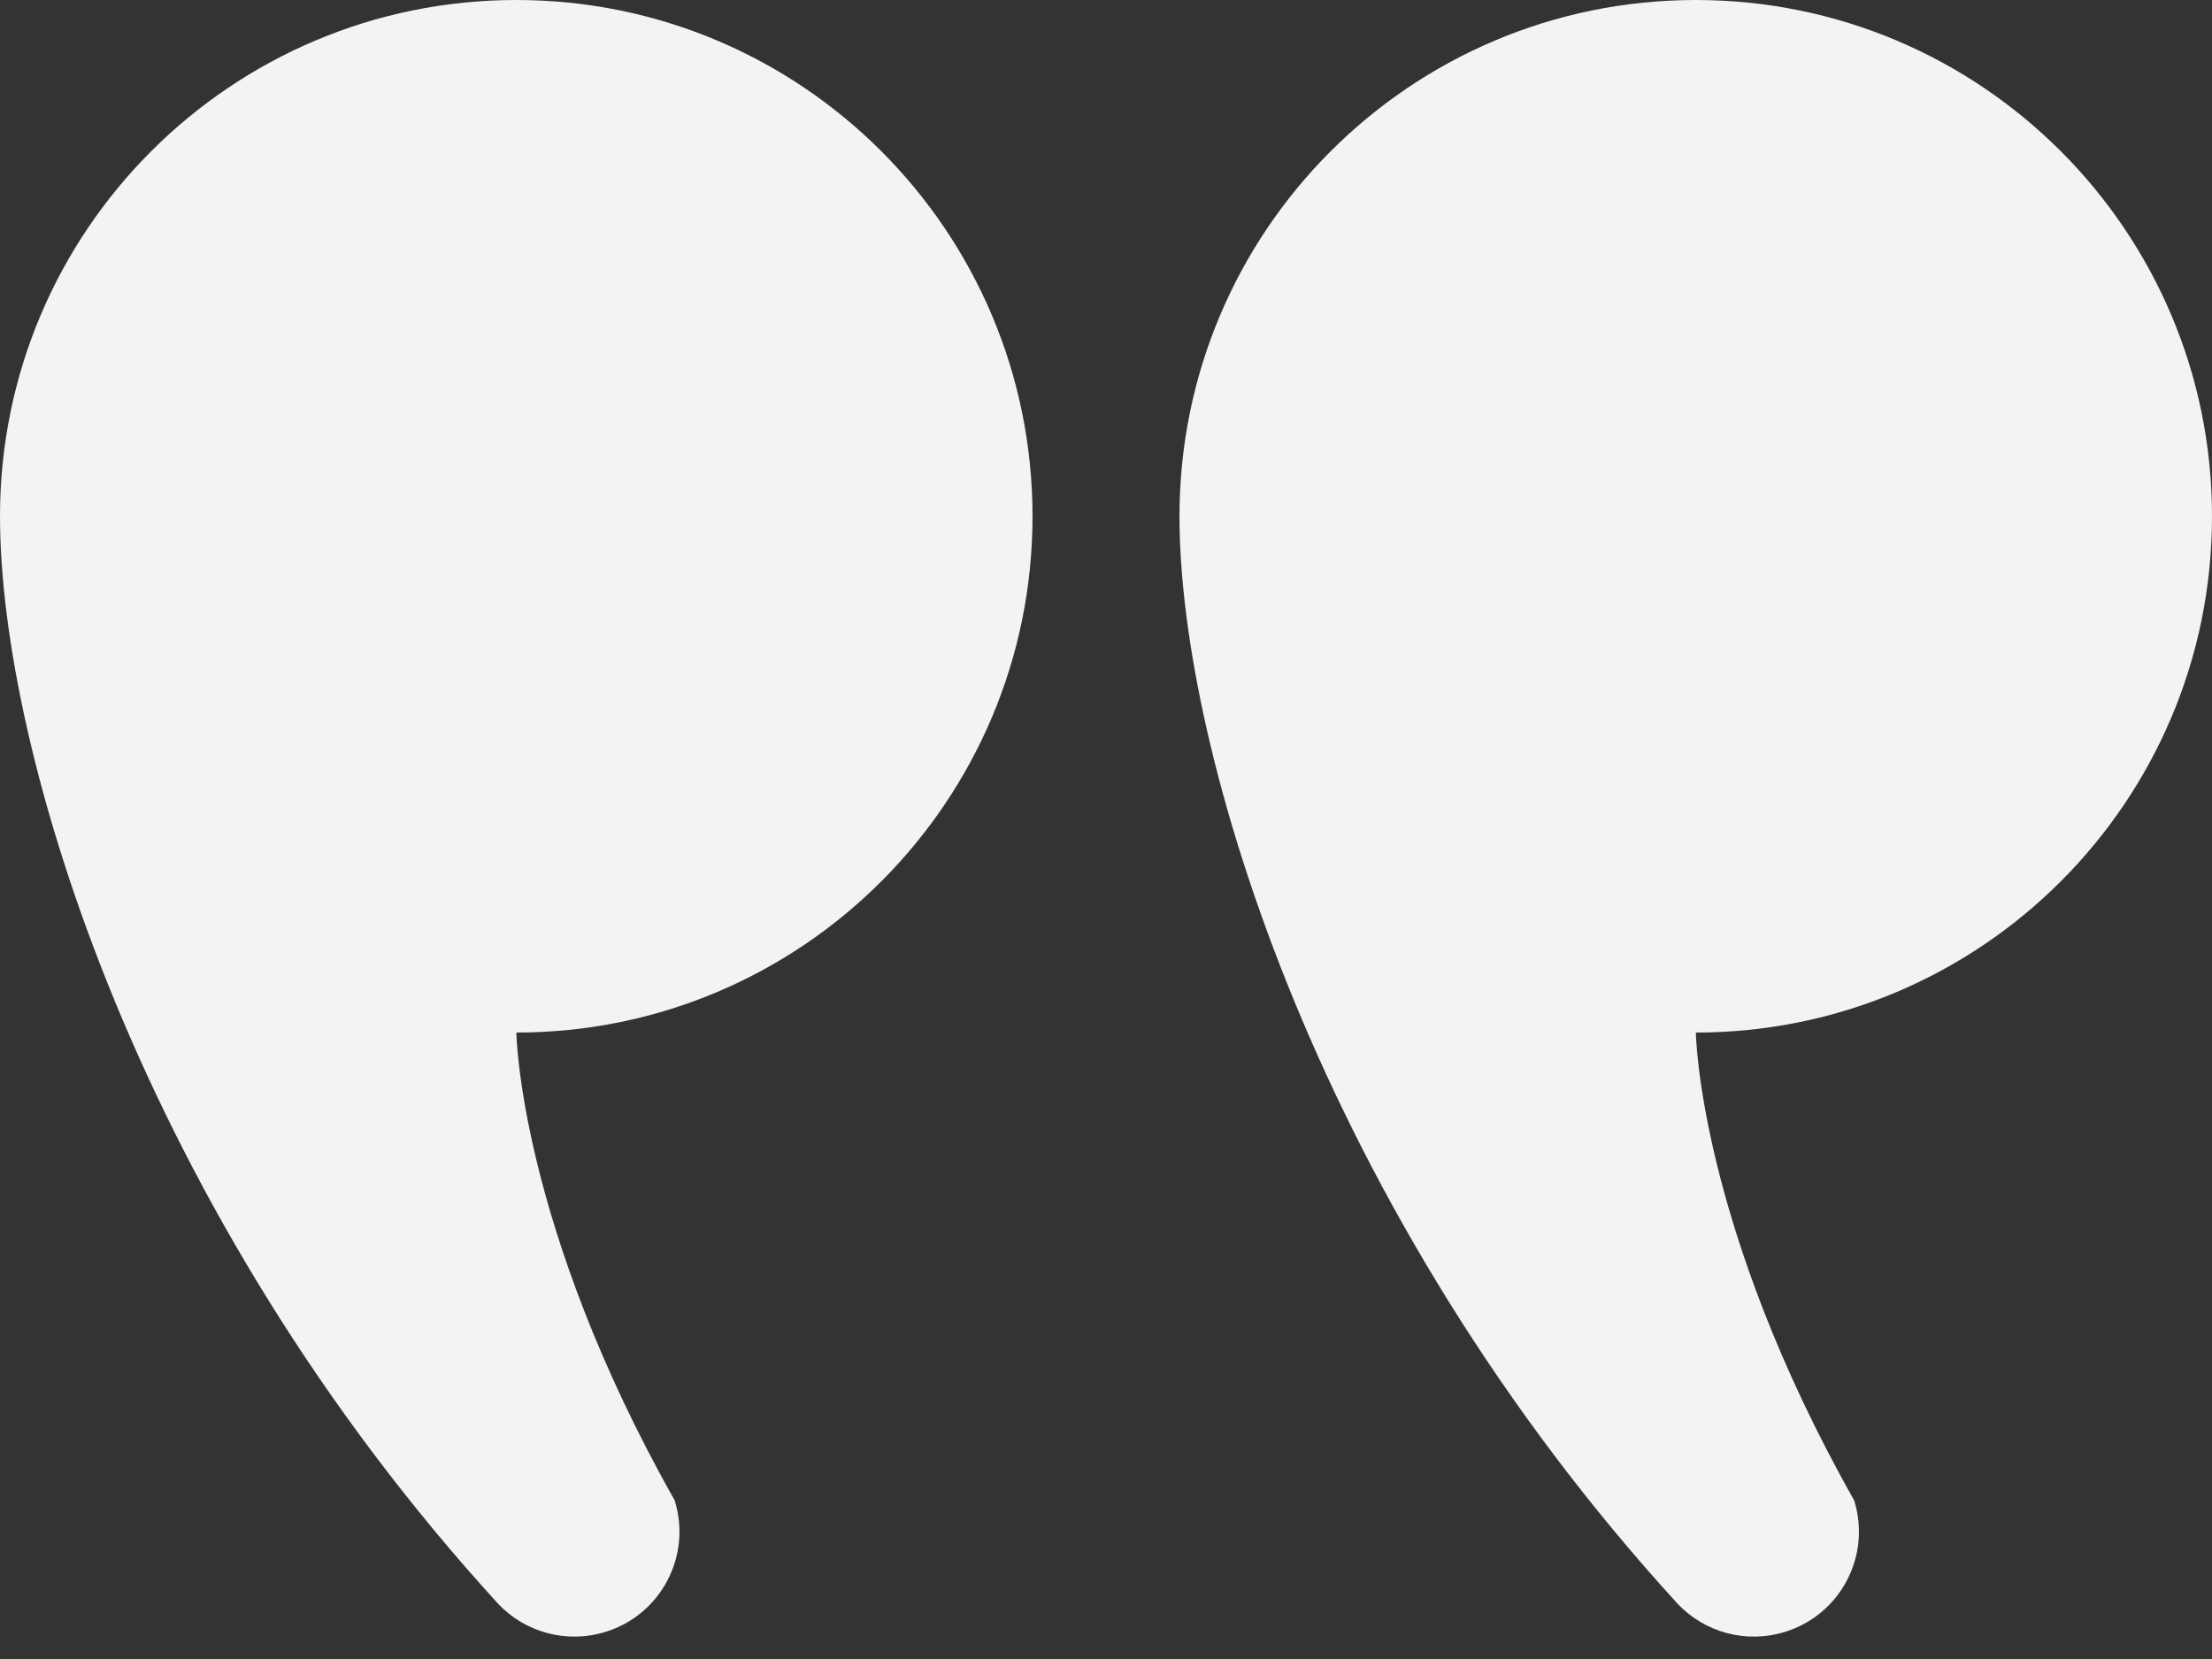
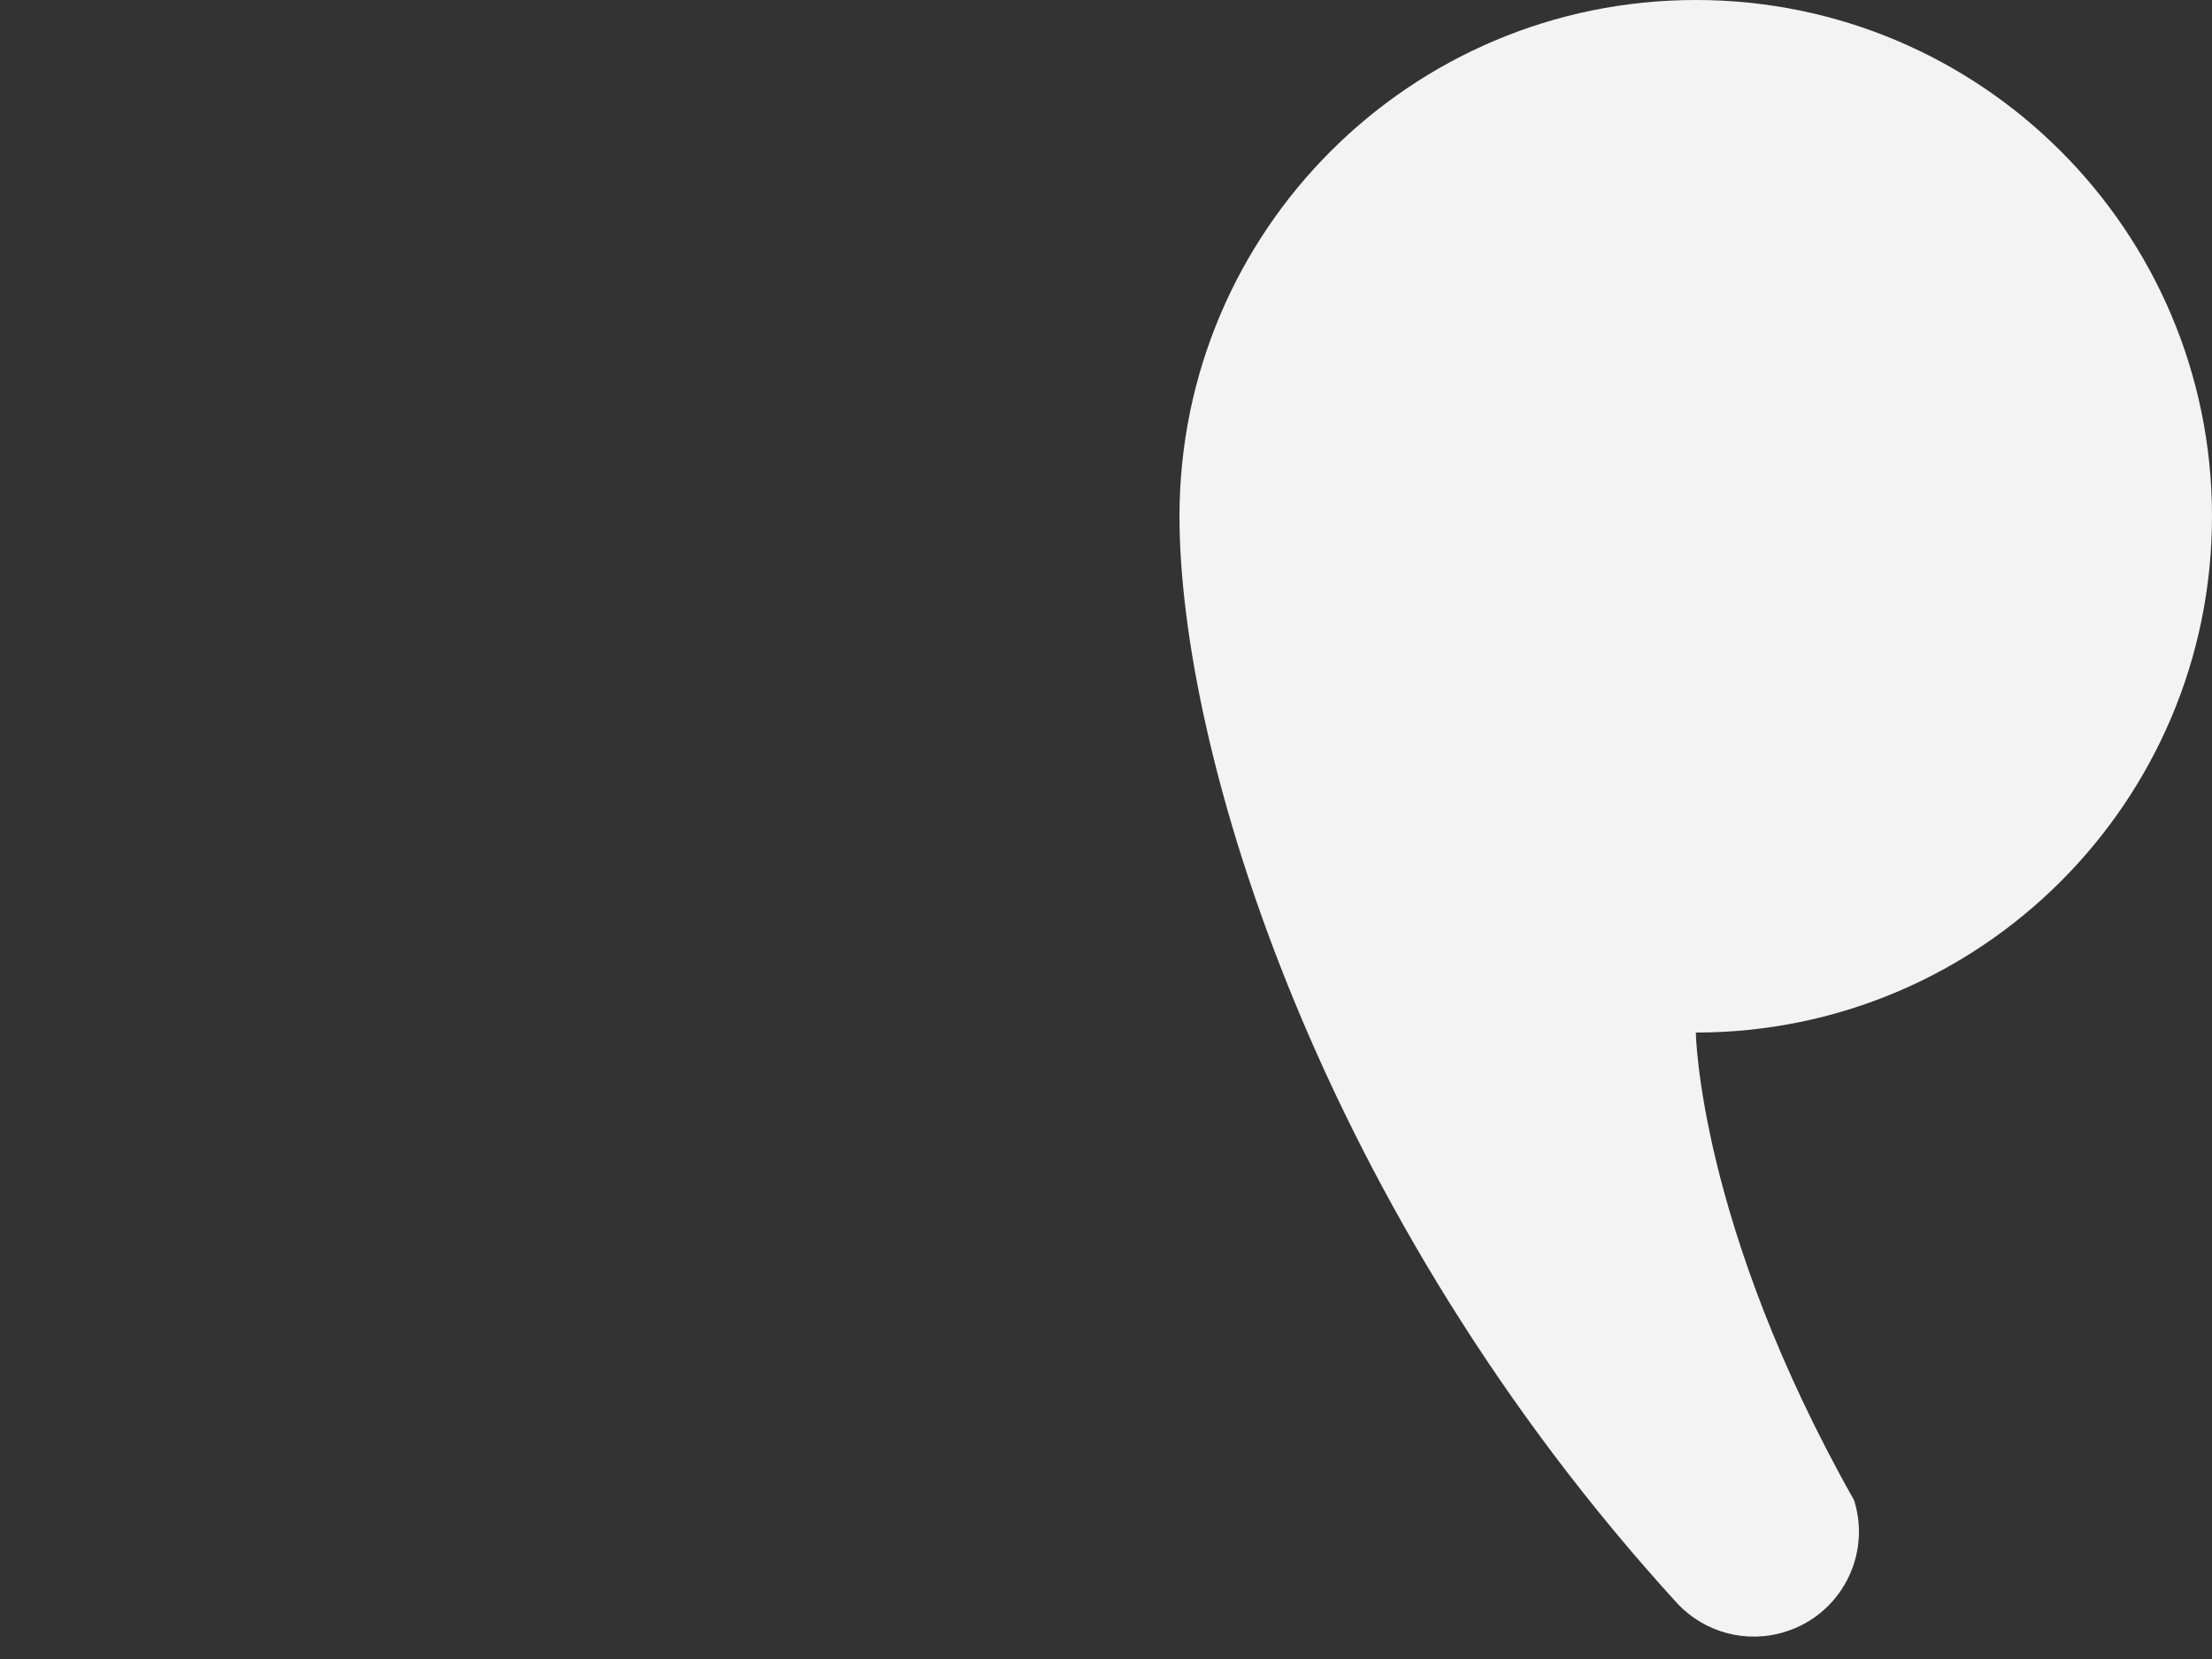
<svg xmlns="http://www.w3.org/2000/svg" width="68" height="51" viewBox="0 0 68 51" fill="none">
  <rect x="0" y="0" width="68" height="51" fill="#333333" stroke="none" />
  <path d="M52.133 0C60.896 0 68 7.106 68 15.872C68 24.636 60.896 31.742 52.133 31.742C52.133 31.742 52.209 37.638 56.999 46.123C57.531 47.824 56.583 49.634 54.881 50.163C53.674 50.543 52.404 50.174 51.584 49.315C40.57 37.269 36.259 23.091 36.259 15.872C36.259 7.106 43.363 0 52.133 0Z" fill="#F3F3F3" />
-   <path d="M15.874 0C24.637 0 31.741 7.106 31.741 15.872C31.741 24.636 24.637 31.742 15.874 31.742C15.874 31.742 15.951 37.638 20.74 46.123C21.272 47.824 20.324 49.634 18.623 50.163C17.416 50.543 16.145 50.174 15.325 49.315C4.312 37.269 0 23.091 0 15.872C0 7.106 7.104 0 15.874 0Z" fill="#F3F3F3" />
</svg>